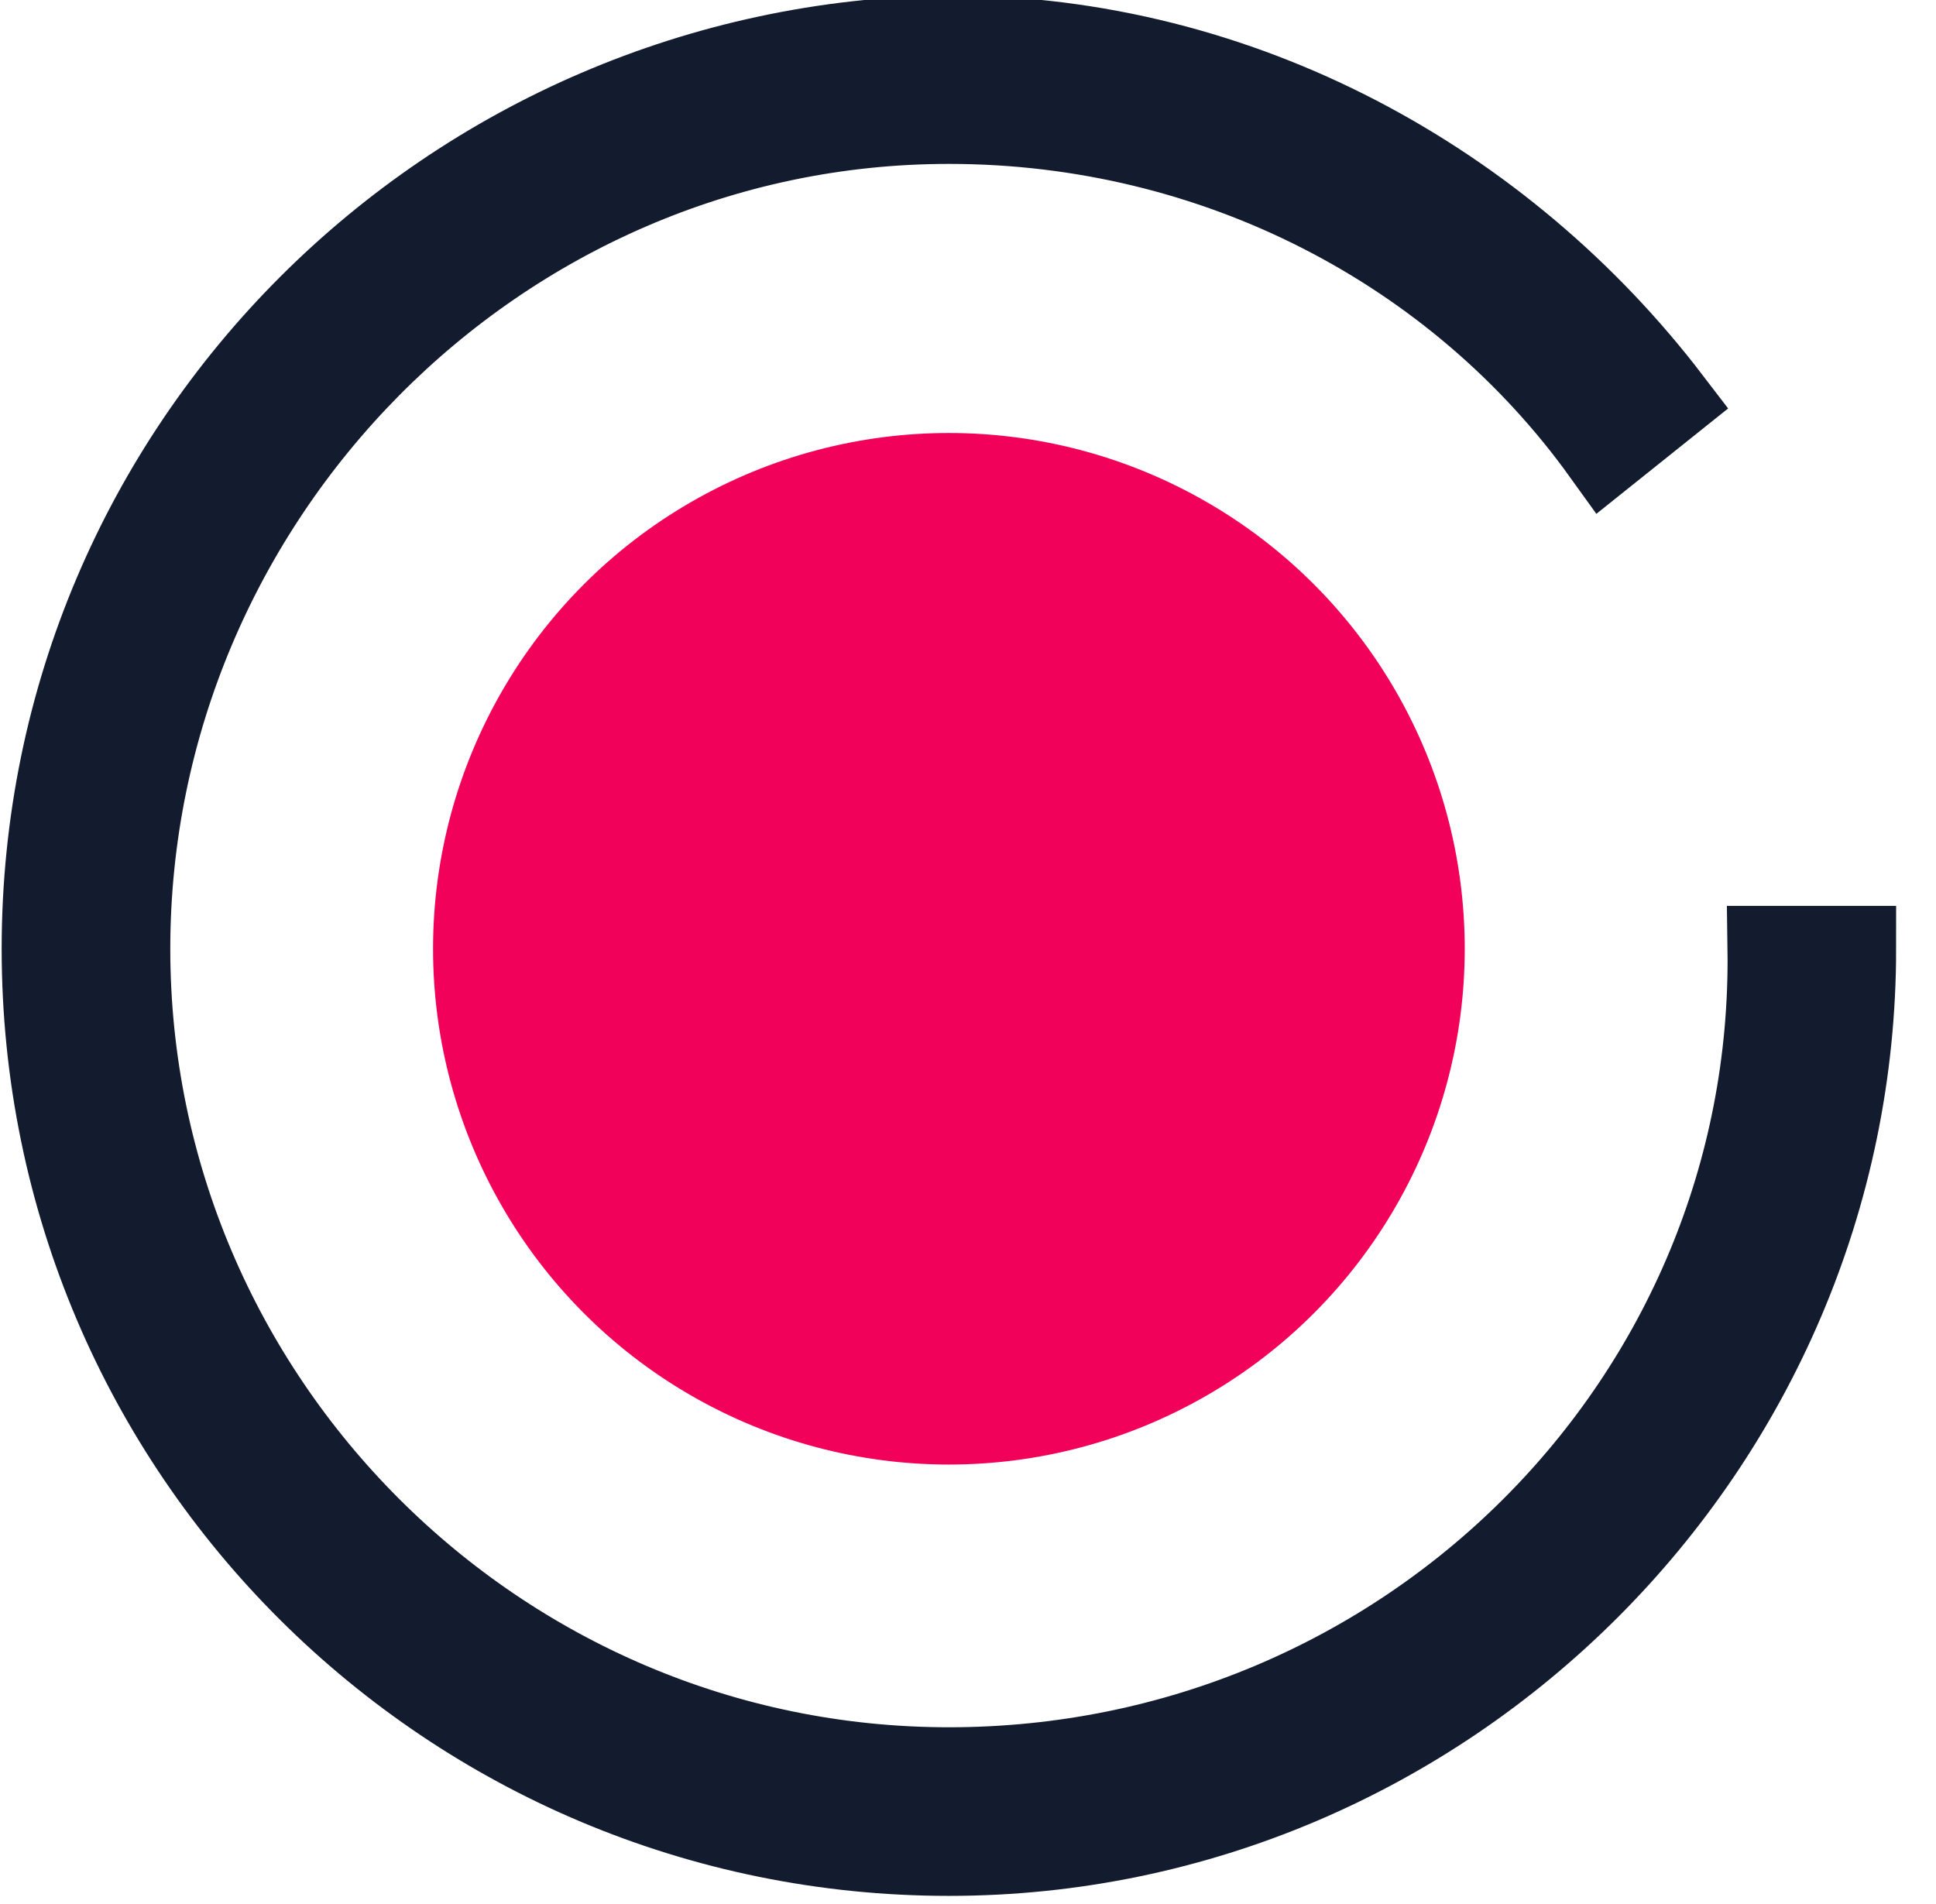
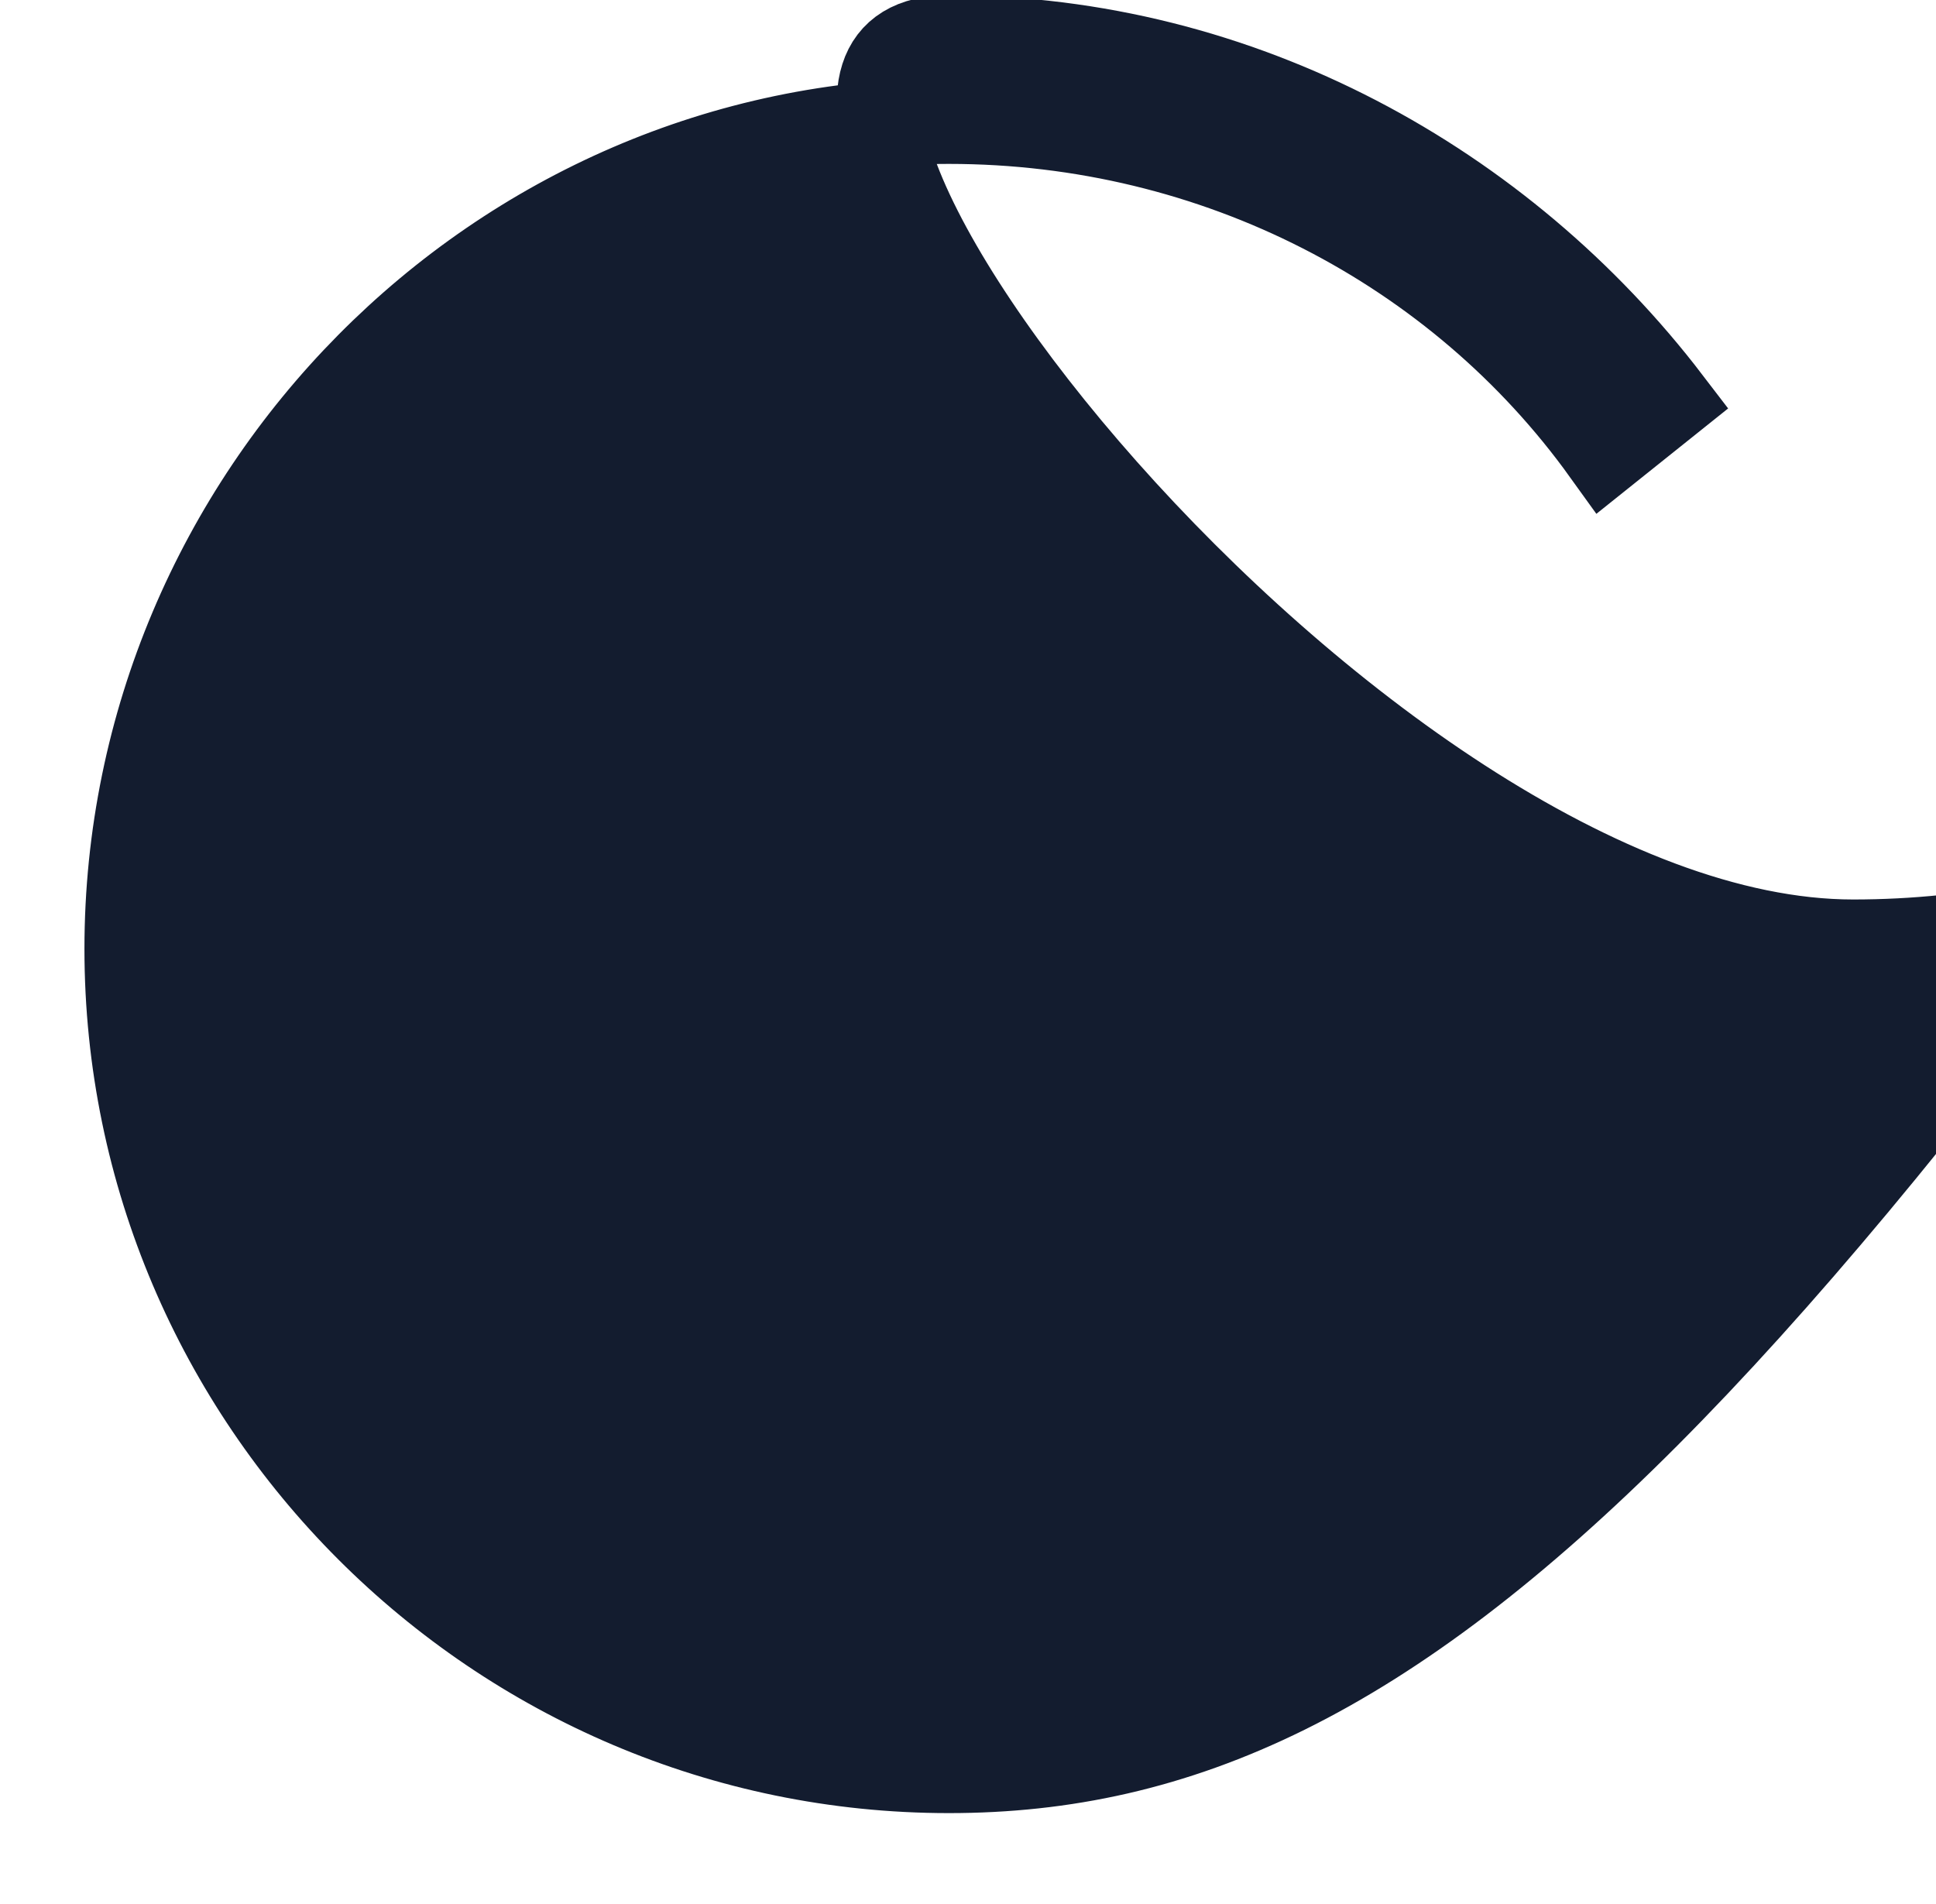
<svg xmlns="http://www.w3.org/2000/svg" version="1.1" id="Layer_1" x="0px" y="0px" viewBox="0 0 30.4 29.9" style="enable-background:new 0 0 30.4 29.9;" xml:space="preserve">
  <style type="text/css">
	.st0{fill:#F2015B;}
	.st1{fill:#131C2F;stroke:#131C2F;stroke-width:1.348;stroke-miterlimit:10;}
</style>
  <g>
-     <circle class="st0" cx="14.9" cy="14.9" r="8.1" />
-   </g>
-   <path class="st1" d="M14.9,27.8C7.8,27.8,2,22,2,14.9S7.8,1.9,14.9,1.9c4.2,0,8,2,10.3,5.2l1-0.8c-2.6-3.4-6.7-5.7-11.3-5.7  C7.1,0.7,0.7,7,0.7,14.9s6.4,14.2,14.2,14.2s14.2-6.4,14.2-14.2h-1.3C27.9,22,22.1,27.8,14.9,27.8z" />
+     </g>
+   <path class="st1" d="M14.9,27.8C7.8,27.8,2,22,2,14.9S7.8,1.9,14.9,1.9c4.2,0,8,2,10.3,5.2l1-0.8c-2.6-3.4-6.7-5.7-11.3-5.7  s6.4,14.2,14.2,14.2s14.2-6.4,14.2-14.2h-1.3C27.9,22,22.1,27.8,14.9,27.8z" />
</svg>